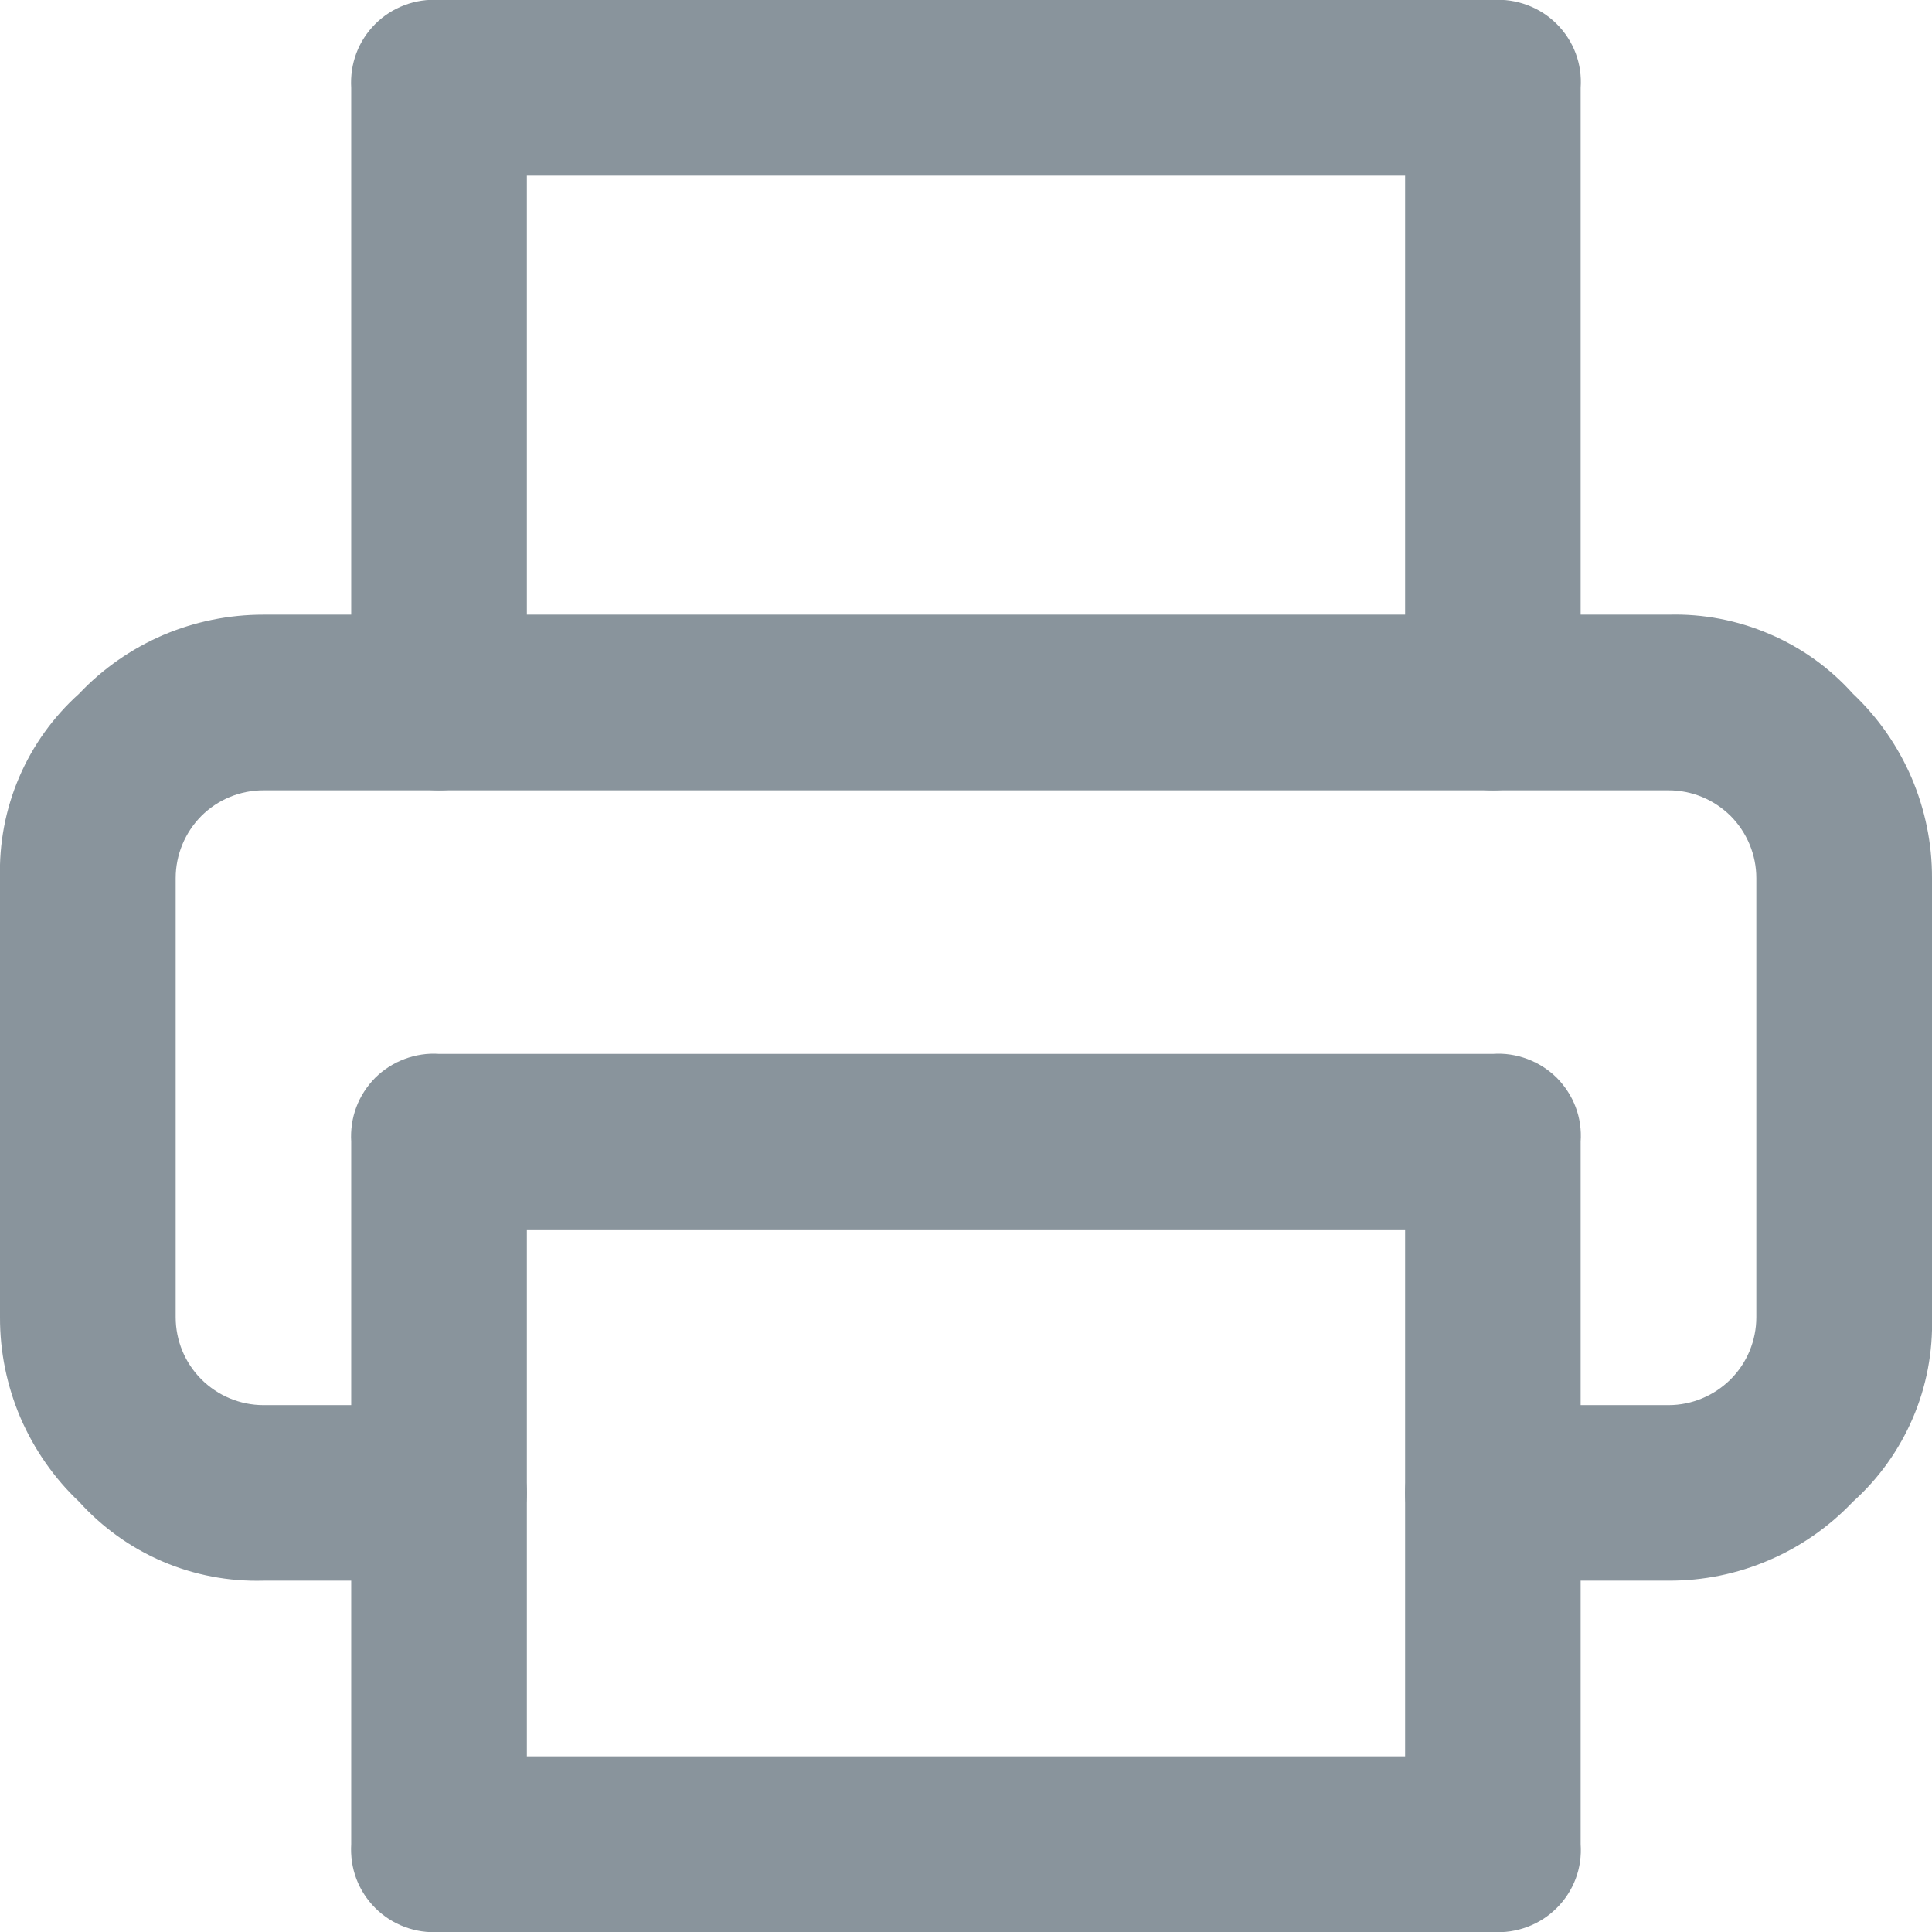
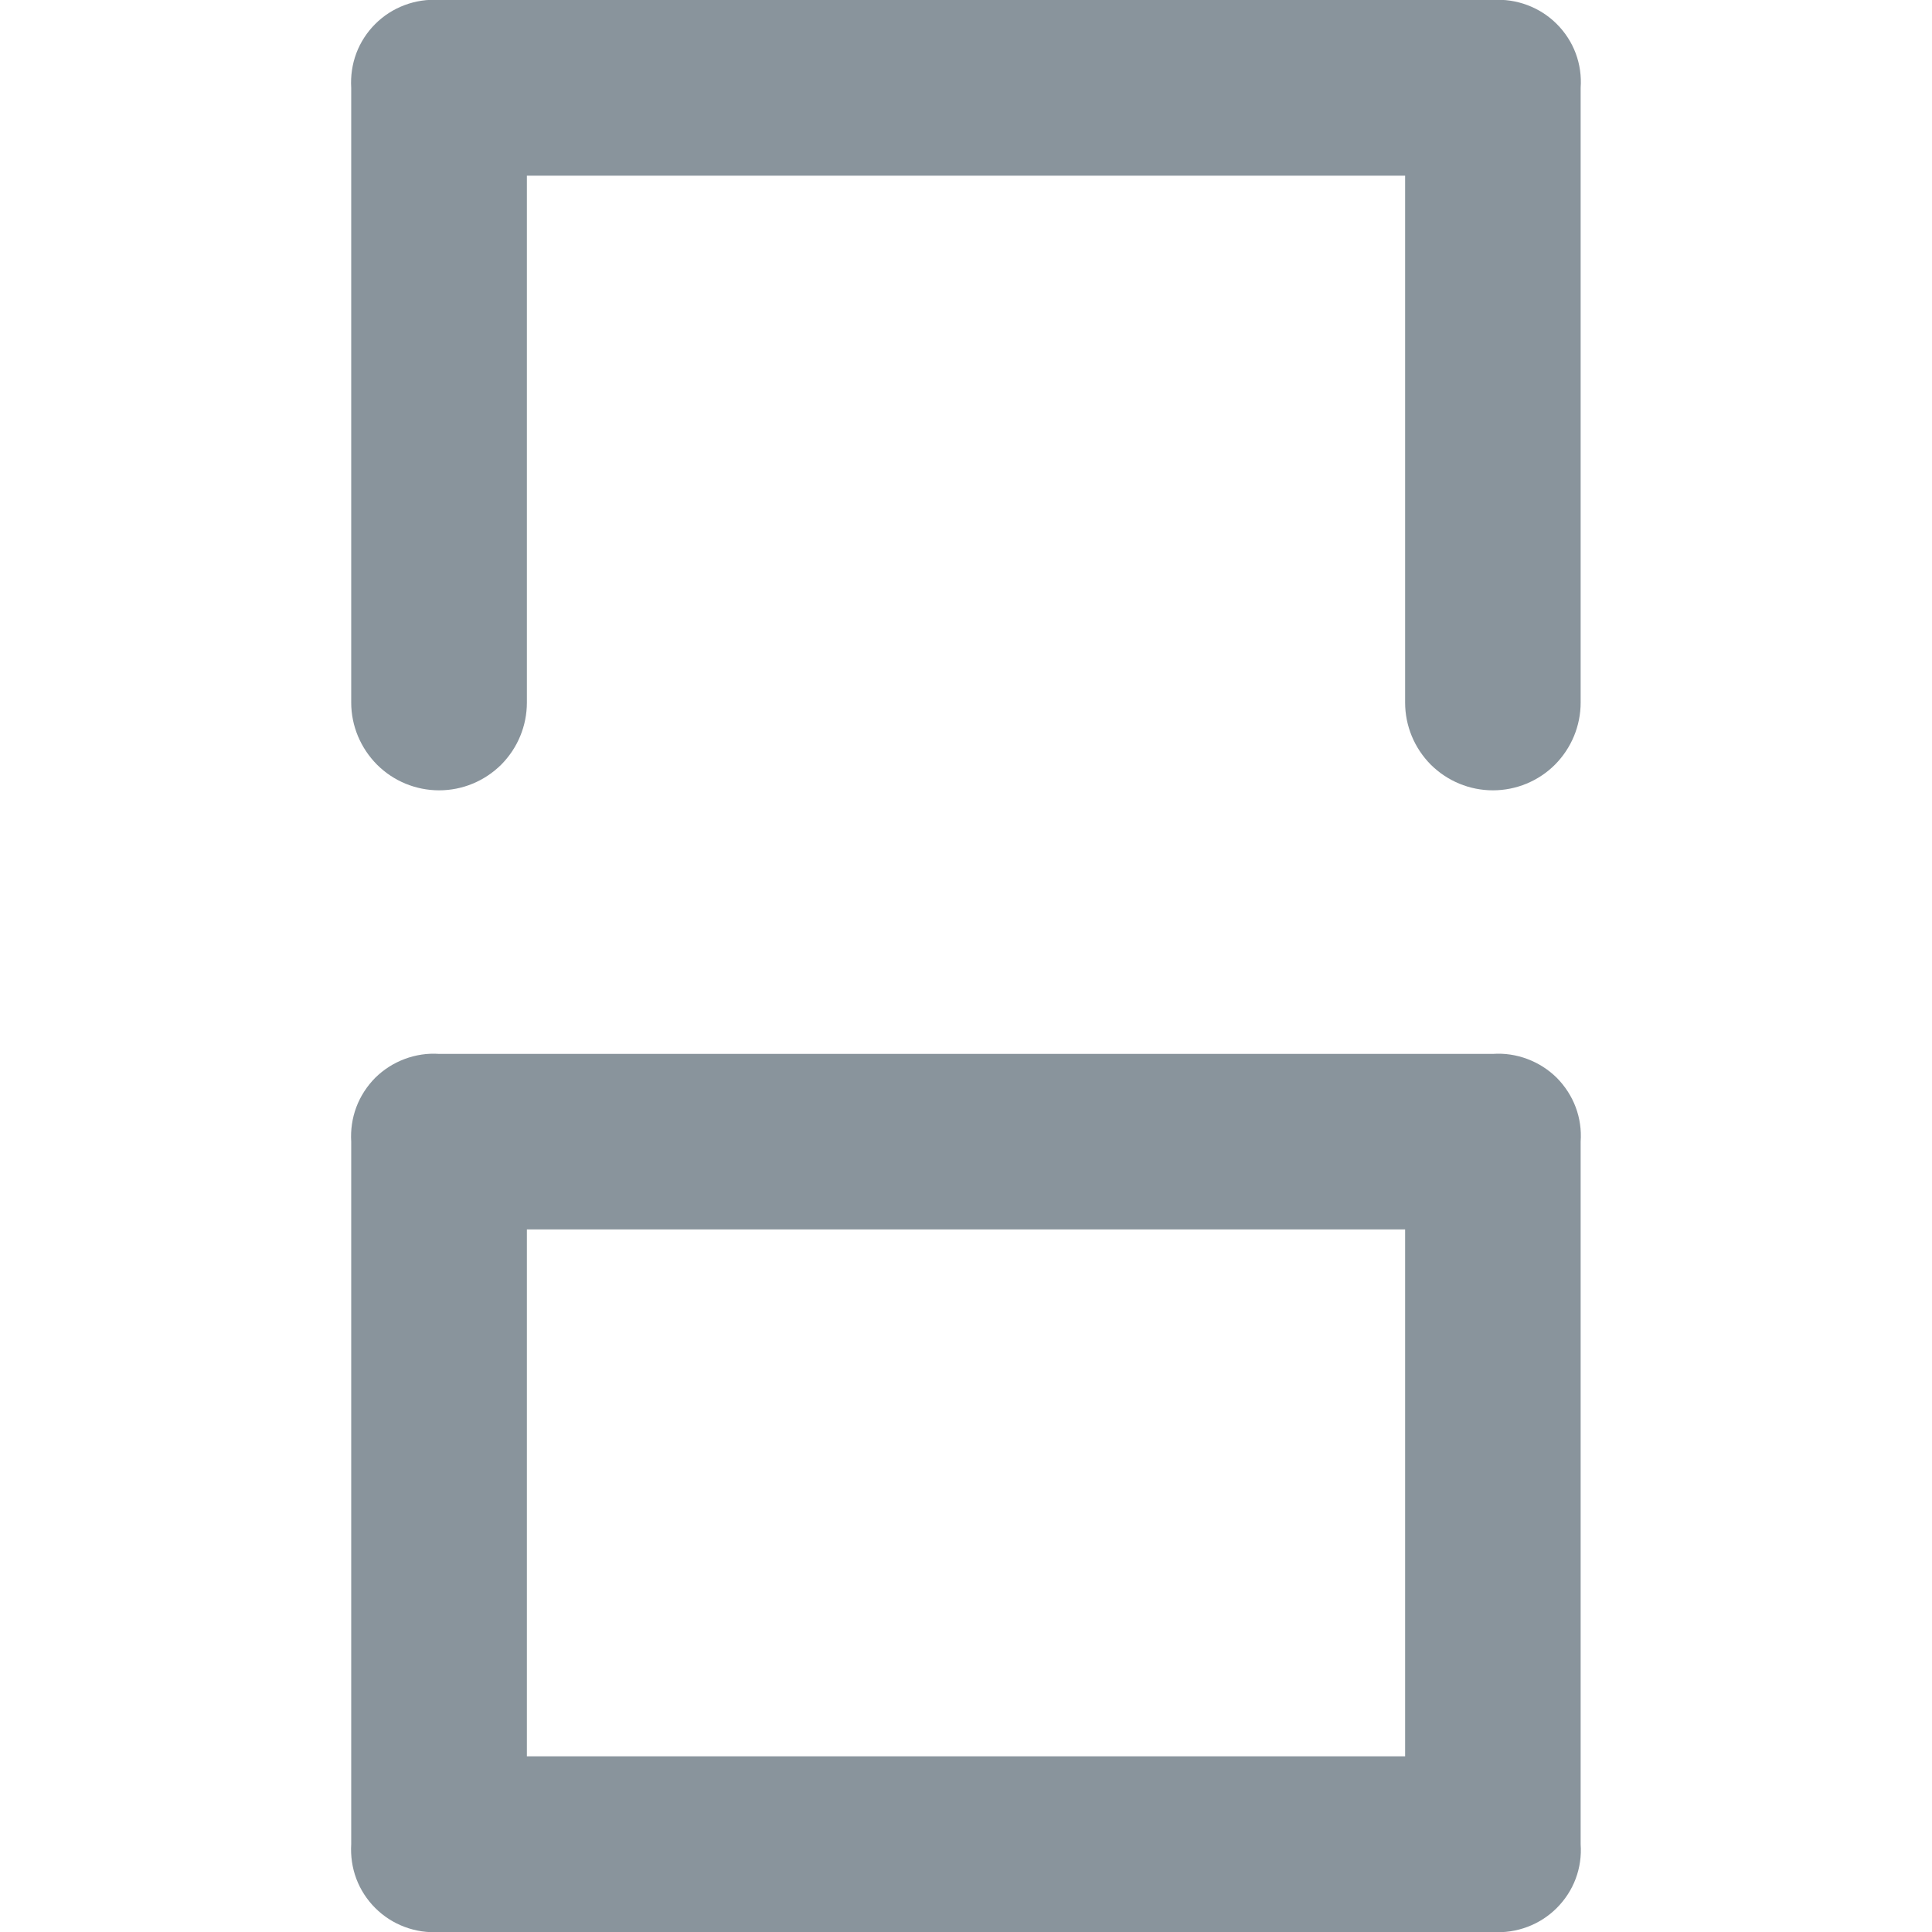
<svg xmlns="http://www.w3.org/2000/svg" width="14" height="14" viewBox="0 0 14 14" fill="none">
  <g clip-path="url(#clip0_570_15885)">
    <path d="M2.545 0.636C2.54 0.551 2.552 0.466 2.582 0.386C2.612 0.306 2.659 0.234 2.719 0.174C2.78 0.113 2.852 0.067 2.932 0.037C3.012 0.007 3.097 -0.006 3.182 -0H10.818C10.903 -0.006 10.988 0.007 11.068 0.037C11.148 0.067 11.22 0.113 11.281 0.174C11.341 0.234 11.388 0.306 11.418 0.386C11.448 0.466 11.46 0.551 11.454 0.636V5.091C11.454 5.26 11.387 5.421 11.268 5.541C11.149 5.66 10.987 5.727 10.818 5.727C10.649 5.727 10.488 5.66 10.368 5.541C10.249 5.421 10.182 5.26 10.182 5.091V1.273H3.818V5.091C3.818 5.26 3.751 5.421 3.632 5.541C3.512 5.66 3.351 5.727 3.182 5.727C3.013 5.727 2.851 5.66 2.732 5.541C2.613 5.421 2.545 5.26 2.545 5.091V0.636Z" fill="#89949C" />
-     <path d="M1.909 5.727C1.74 5.727 1.578 5.794 1.459 5.913C1.34 6.033 1.273 6.195 1.273 6.363V9.545C1.273 9.714 1.34 9.876 1.459 9.995C1.578 10.114 1.74 10.182 1.909 10.182H3.182C3.351 10.182 3.512 10.249 3.632 10.368C3.751 10.487 3.818 10.649 3.818 10.818C3.818 10.987 3.751 11.149 3.632 11.268C3.512 11.387 3.351 11.454 3.182 11.454H1.909C1.658 11.461 1.409 11.414 1.178 11.315C0.947 11.216 0.741 11.068 0.573 10.882C0.391 10.71 0.247 10.502 0.148 10.273C0.05 10.043 -0.001 9.795 4.99981e-06 9.545V6.363C-0.007 6.112 0.04 5.863 0.139 5.632C0.238 5.401 0.386 5.195 0.573 5.027C0.745 4.845 0.952 4.701 1.182 4.602C1.412 4.504 1.659 4.454 1.909 4.454H12.091C12.342 4.447 12.591 4.495 12.822 4.594C13.053 4.692 13.259 4.84 13.427 5.027C13.609 5.199 13.753 5.406 13.852 5.636C13.95 5.866 14.001 6.113 14 6.363V9.545C14.007 9.796 13.96 10.046 13.861 10.276C13.762 10.507 13.614 10.714 13.427 10.882C13.255 11.063 13.048 11.208 12.818 11.306C12.588 11.405 12.341 11.455 12.091 11.454H10.818C10.649 11.454 10.488 11.387 10.368 11.268C10.249 11.149 10.182 10.987 10.182 10.818C10.182 10.649 10.249 10.487 10.368 10.368C10.488 10.249 10.649 10.182 10.818 10.182H12.091C12.26 10.182 12.421 10.114 12.541 9.995C12.66 9.876 12.727 9.714 12.727 9.545V6.363C12.727 6.195 12.66 6.033 12.541 5.913C12.421 5.794 12.26 5.727 12.091 5.727H1.909Z" fill="#89949C" />
    <path d="M2.545 8.273C2.54 8.188 2.552 8.103 2.582 8.023C2.612 7.943 2.659 7.871 2.719 7.81C2.78 7.75 2.852 7.704 2.932 7.674C3.012 7.644 3.097 7.631 3.182 7.637H10.818C10.903 7.631 10.988 7.644 11.068 7.674C11.148 7.704 11.22 7.75 11.281 7.81C11.341 7.871 11.388 7.943 11.418 8.023C11.448 8.103 11.46 8.188 11.454 8.273V13.364C11.46 13.449 11.448 13.534 11.418 13.614C11.388 13.694 11.341 13.766 11.281 13.826C11.22 13.887 11.148 13.933 11.068 13.963C10.988 13.993 10.903 14.006 10.818 14H3.182C3.097 14.006 3.012 13.993 2.932 13.963C2.852 13.933 2.78 13.887 2.719 13.826C2.659 13.766 2.612 13.694 2.582 13.614C2.552 13.534 2.54 13.449 2.545 13.364V8.273ZM3.818 8.909V12.727H10.182V8.909H3.818Z" fill="#89949C" />
  </g>
  <defs>
    <clipPath id="clip0_570_15885">
      <rect width="14" height="14" fill="white" />
    </clipPath>
  </defs>
</svg>